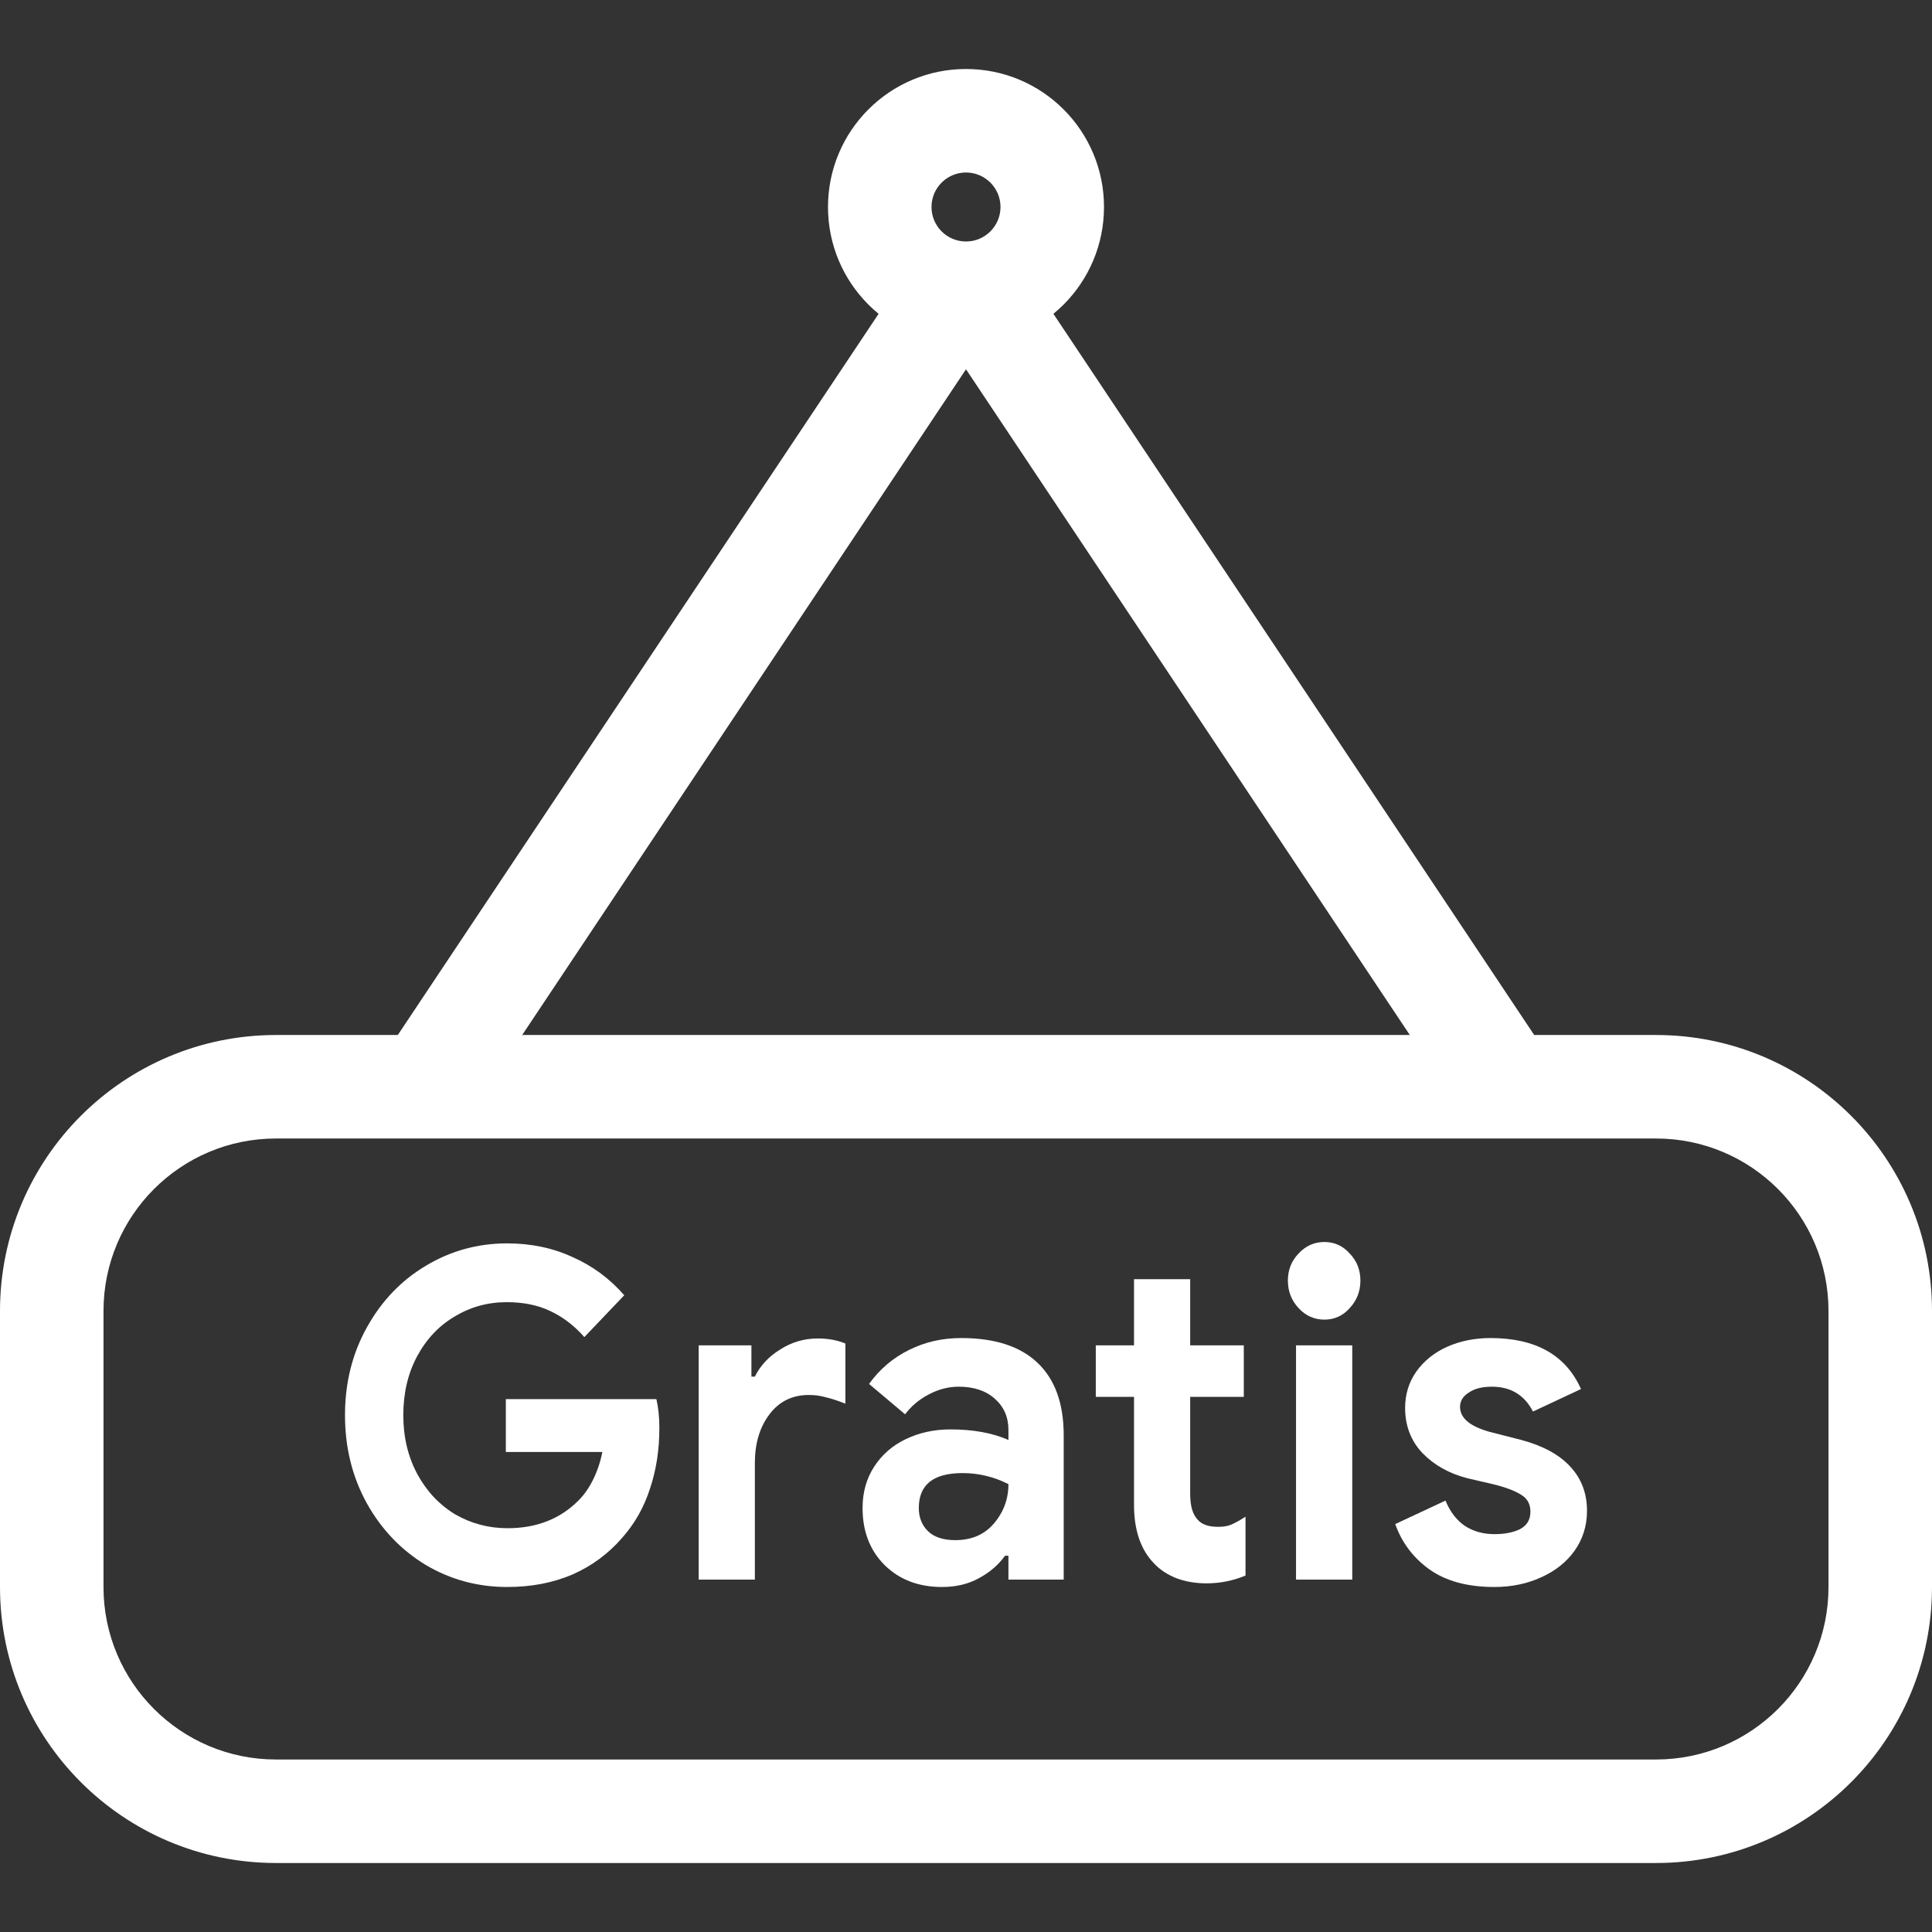
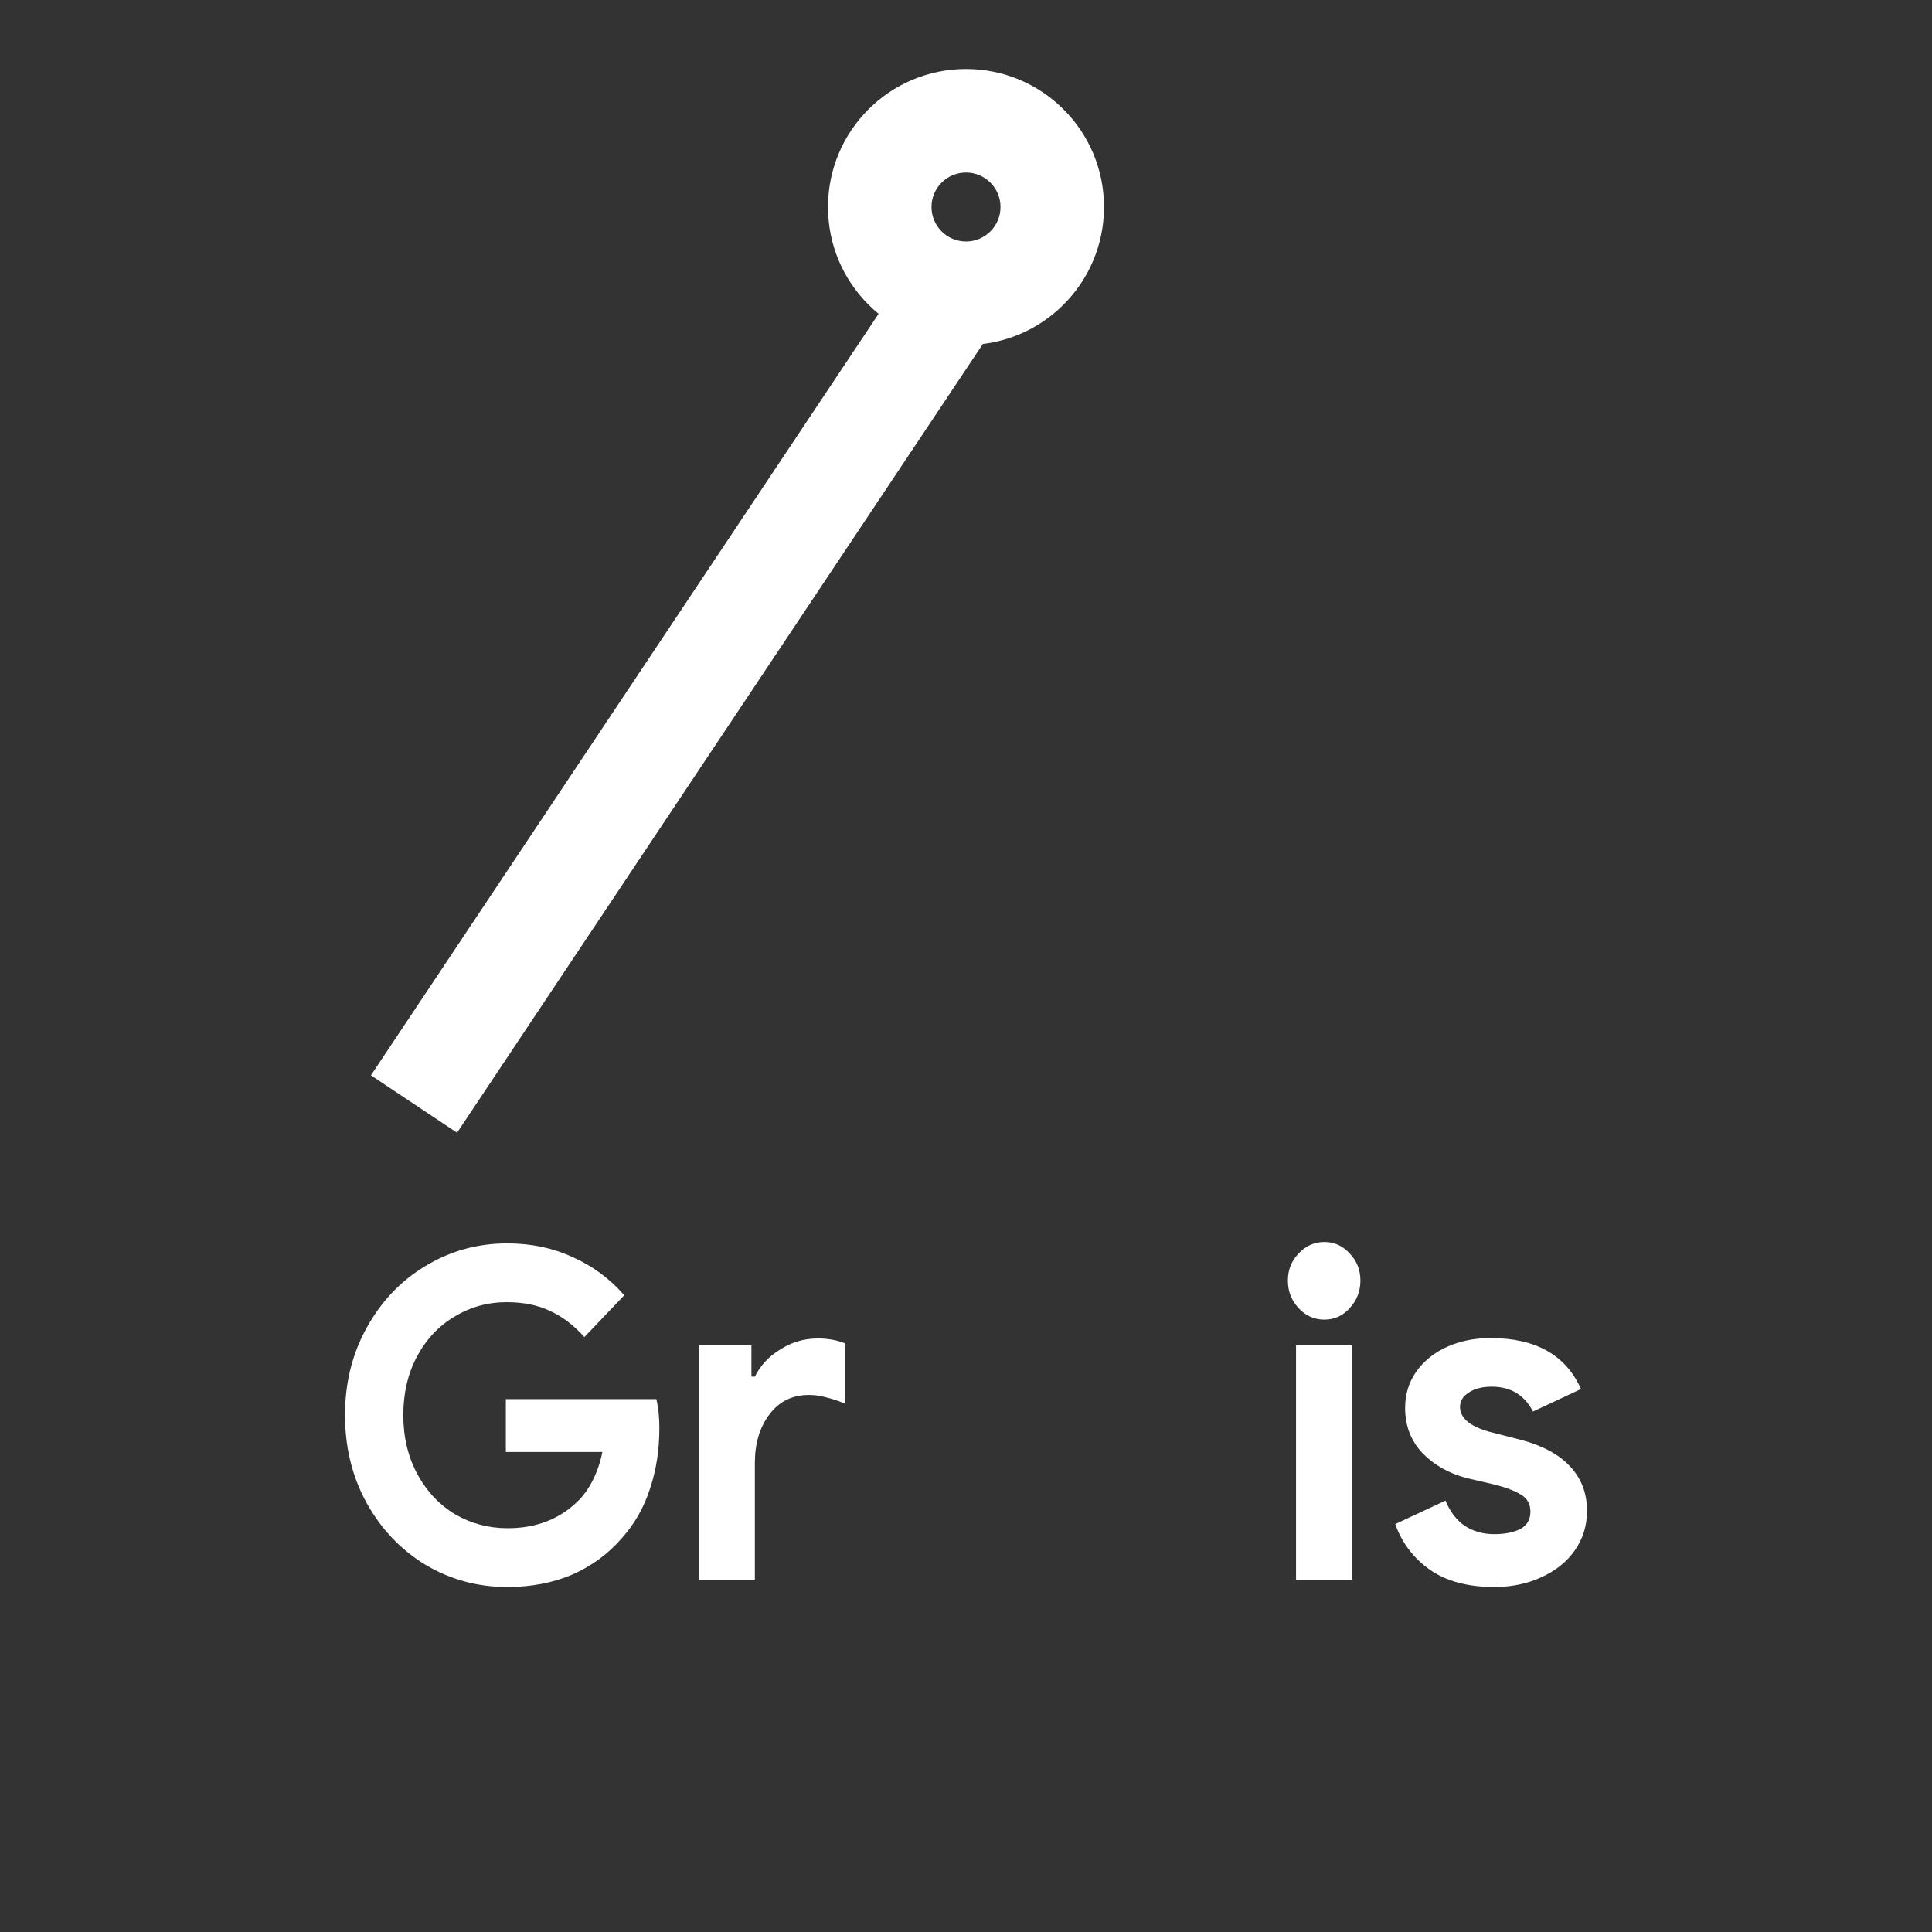
<svg xmlns="http://www.w3.org/2000/svg" width="28" height="28" viewBox="0 0 28 28" fill="none">
  <rect x="0" y="0" width="28" height="28" fill="#333333" stroke="none" />
-   <path fill-rule="evenodd" clip-rule="evenodd" d="M24 16.5H4C2.619 16.5 1.5 17.619 1.5 19V23C1.5 24.381 2.619 25.5 4 25.5H24C25.381 25.5 26.5 24.381 26.5 23V19C26.5 17.619 25.381 16.5 24 16.5ZM4 15C1.791 15 0 16.791 0 19V23C0 25.209 1.791 27 4 27H24C26.209 27 28 25.209 28 23V19C28 16.791 26.209 15 24 15H4Z" fill="white" />
  <path d="M7.35 23C6.923 23 6.529 22.893 6.169 22.68C5.812 22.463 5.528 22.166 5.317 21.788C5.106 21.407 5 20.98 5 20.51C5 20.04 5.106 19.616 5.317 19.238C5.528 18.857 5.812 18.559 6.169 18.346C6.529 18.129 6.923 18.02 7.35 18.02C7.698 18.02 8.015 18.087 8.301 18.22C8.591 18.348 8.839 18.533 9.047 18.772L8.469 19.378C8.319 19.209 8.154 19.083 7.971 18.999C7.793 18.914 7.584 18.872 7.343 18.872C7.07 18.872 6.819 18.941 6.591 19.079C6.363 19.212 6.181 19.405 6.044 19.658C5.912 19.906 5.845 20.19 5.845 20.51C5.845 20.83 5.914 21.116 6.051 21.369C6.187 21.617 6.37 21.811 6.598 21.948C6.83 22.081 7.082 22.148 7.356 22.148C7.77 22.148 8.11 22.017 8.375 21.755C8.458 21.675 8.531 21.573 8.593 21.449C8.655 21.325 8.701 21.189 8.73 21.043H7.331V20.277H9.513C9.542 20.401 9.556 20.541 9.556 20.696C9.556 21.012 9.511 21.305 9.42 21.575C9.333 21.846 9.198 22.083 9.016 22.288C8.817 22.518 8.576 22.696 8.294 22.82C8.013 22.94 7.698 23 7.35 23Z" fill="white" />
  <path d="M10.126 19.498H10.89V19.951H10.94C11.019 19.791 11.141 19.66 11.307 19.558C11.473 19.451 11.655 19.398 11.854 19.398C11.999 19.398 12.132 19.422 12.252 19.471V20.343C12.14 20.299 12.045 20.268 11.966 20.25C11.891 20.228 11.81 20.217 11.723 20.217C11.483 20.217 11.293 20.31 11.152 20.497C11.011 20.683 10.94 20.918 10.94 21.202V22.893H10.126V19.498Z" fill="white" />
-   <path d="M13.651 23C13.316 23 13.04 22.896 12.825 22.687C12.609 22.474 12.501 22.197 12.501 21.855C12.501 21.628 12.557 21.429 12.669 21.256C12.781 21.083 12.934 20.949 13.129 20.856C13.324 20.763 13.539 20.716 13.775 20.716C14.103 20.716 14.383 20.767 14.615 20.869V20.723C14.615 20.537 14.548 20.386 14.416 20.27C14.287 20.155 14.113 20.097 13.894 20.097C13.744 20.097 13.599 20.135 13.459 20.21C13.322 20.281 13.208 20.377 13.117 20.497L12.595 20.057C12.748 19.844 12.941 19.68 13.173 19.565C13.405 19.449 13.657 19.392 13.931 19.392C14.416 19.392 14.785 19.511 15.037 19.751C15.29 19.991 15.416 20.341 15.416 20.803V22.893H14.615V22.547H14.565C14.47 22.68 14.343 22.789 14.186 22.873C14.032 22.958 13.854 23 13.651 23ZM13.844 22.321C14.08 22.321 14.267 22.241 14.403 22.081C14.544 21.917 14.615 21.726 14.615 21.509C14.403 21.402 14.182 21.349 13.95 21.349C13.527 21.349 13.316 21.517 13.316 21.855C13.316 21.992 13.361 22.106 13.452 22.194C13.543 22.279 13.674 22.321 13.844 22.321Z" fill="white" />
-   <path d="M17.485 22.947C17.328 22.947 17.183 22.922 17.05 22.873C16.917 22.82 16.81 22.749 16.727 22.66C16.532 22.461 16.435 22.177 16.435 21.808V20.244H15.881V19.498H16.435V18.539H17.249V19.498H18.026V20.244H17.249V21.648C17.249 21.822 17.284 21.946 17.355 22.021C17.413 22.092 17.512 22.128 17.653 22.128C17.732 22.128 17.796 22.117 17.846 22.095C17.899 22.072 17.968 22.035 18.051 21.981V22.834C17.872 22.909 17.684 22.947 17.485 22.947Z" fill="white" />
  <path d="M19.194 19.125C19.049 19.125 18.924 19.07 18.821 18.959C18.717 18.848 18.665 18.715 18.665 18.559C18.665 18.404 18.717 18.273 18.821 18.166C18.924 18.055 19.049 18 19.194 18C19.339 18 19.461 18.055 19.56 18.166C19.664 18.273 19.716 18.404 19.716 18.559C19.716 18.715 19.664 18.848 19.56 18.959C19.461 19.07 19.339 19.125 19.194 19.125ZM18.783 19.498H19.598V22.893H18.783V19.498Z" fill="white" />
  <path d="M21.657 23C21.272 23 20.959 22.916 20.719 22.747C20.483 22.578 20.317 22.359 20.221 22.088L20.949 21.748C21.015 21.908 21.108 22.03 21.229 22.114C21.353 22.194 21.496 22.234 21.657 22.234C21.806 22.234 21.931 22.21 22.03 22.161C22.13 22.108 22.18 22.023 22.18 21.908C22.18 21.797 22.134 21.715 22.043 21.662C21.952 21.604 21.815 21.553 21.633 21.509L21.259 21.422C21.003 21.355 20.789 21.236 20.619 21.063C20.449 20.885 20.364 20.665 20.364 20.404C20.364 20.208 20.418 20.033 20.526 19.878C20.638 19.722 20.787 19.602 20.974 19.518C21.164 19.434 21.373 19.392 21.601 19.392C22.256 19.392 22.693 19.638 22.913 20.131L22.217 20.457C22.093 20.217 21.894 20.097 21.62 20.097C21.479 20.097 21.367 20.126 21.284 20.184C21.201 20.237 21.16 20.306 21.16 20.39C21.16 20.55 21.301 20.67 21.583 20.75L22.049 20.869C22.364 20.954 22.6 21.083 22.758 21.256C22.919 21.429 23 21.642 23 21.895C23 22.112 22.94 22.305 22.82 22.474C22.704 22.638 22.542 22.767 22.335 22.86C22.132 22.953 21.906 23 21.657 23Z" fill="white" />
  <path fill-rule="evenodd" clip-rule="evenodd" d="M14 3.5C14.276 3.5 14.5 3.276 14.5 3C14.5 2.724 14.276 2.5 14 2.5C13.724 2.5 13.5 2.724 13.5 3C13.5 3.276 13.724 3.5 14 3.5ZM14 5C15.105 5 16 4.105 16 3C16 1.895 15.105 1 14 1C12.895 1 12 1.895 12 3C12 4.105 12.895 5 14 5Z" fill="white" />
  <path fill-rule="evenodd" clip-rule="evenodd" d="M5.376 15.584L13.376 3.584L14.624 4.416L6.624 16.416L5.376 15.584Z" fill="white" />
-   <path fill-rule="evenodd" clip-rule="evenodd" d="M22.624 15.584L14.624 3.584L13.376 4.416L21.376 16.416L22.624 15.584Z" fill="white" />
</svg>